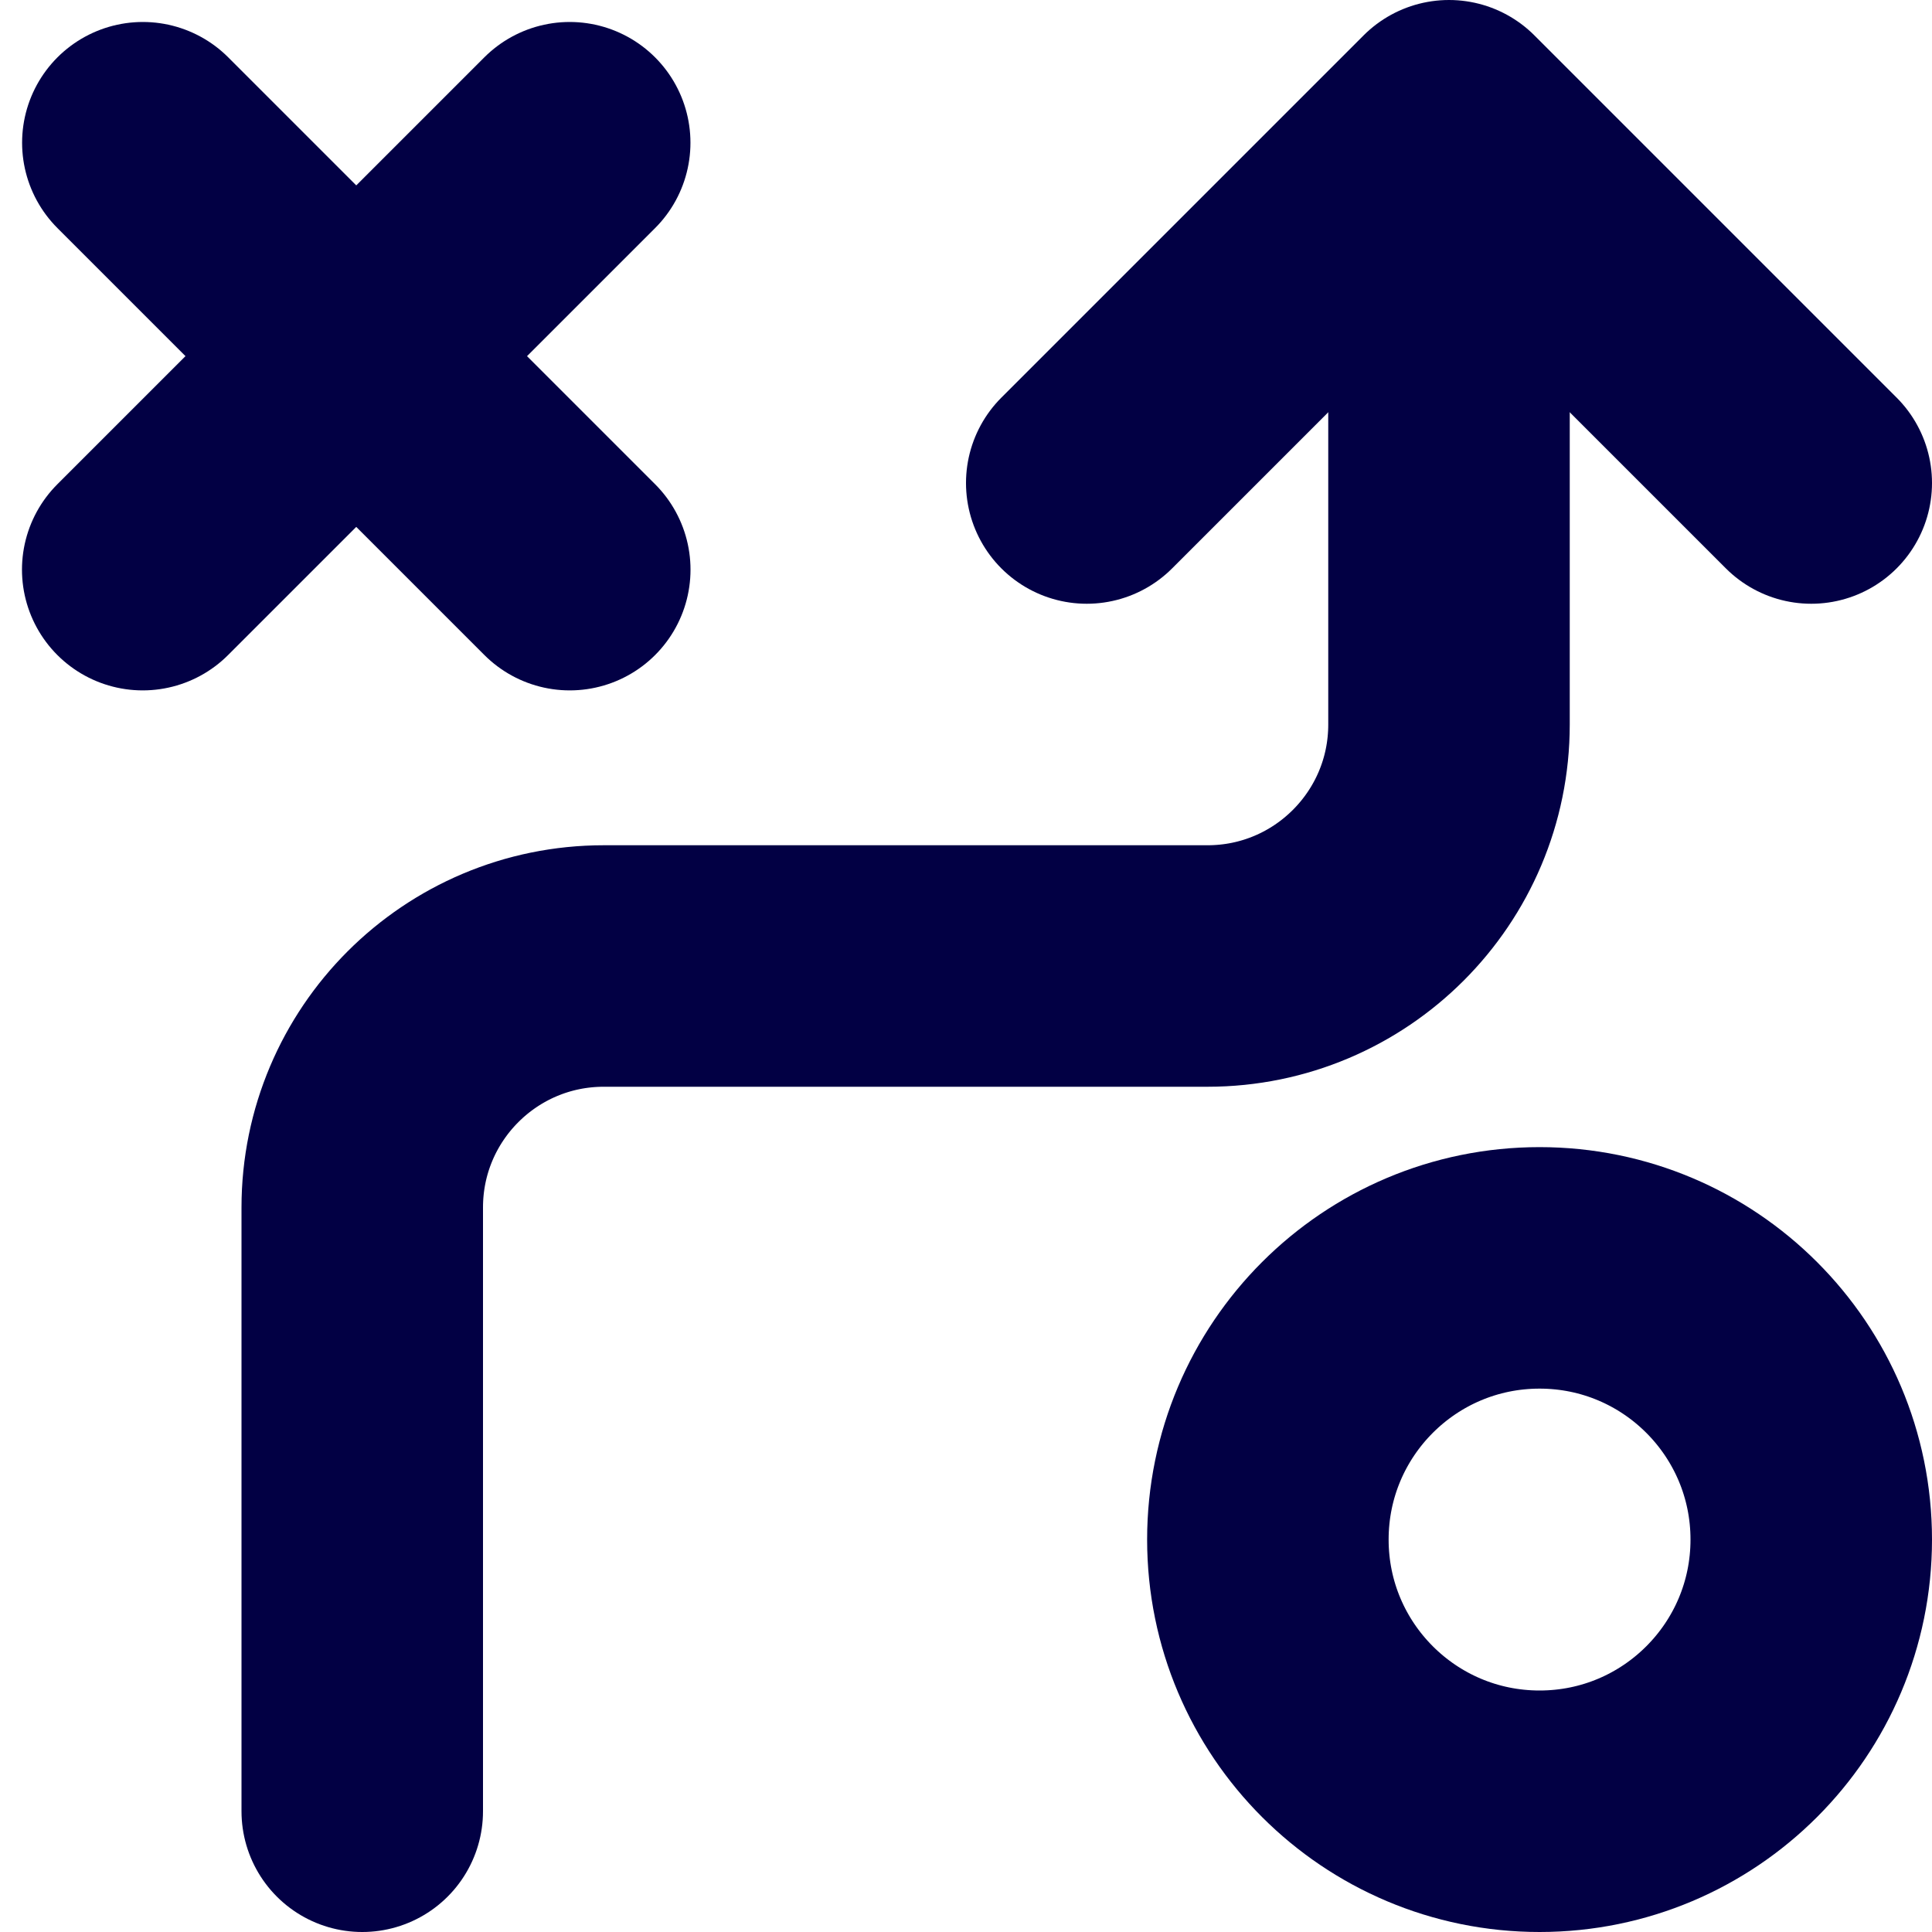
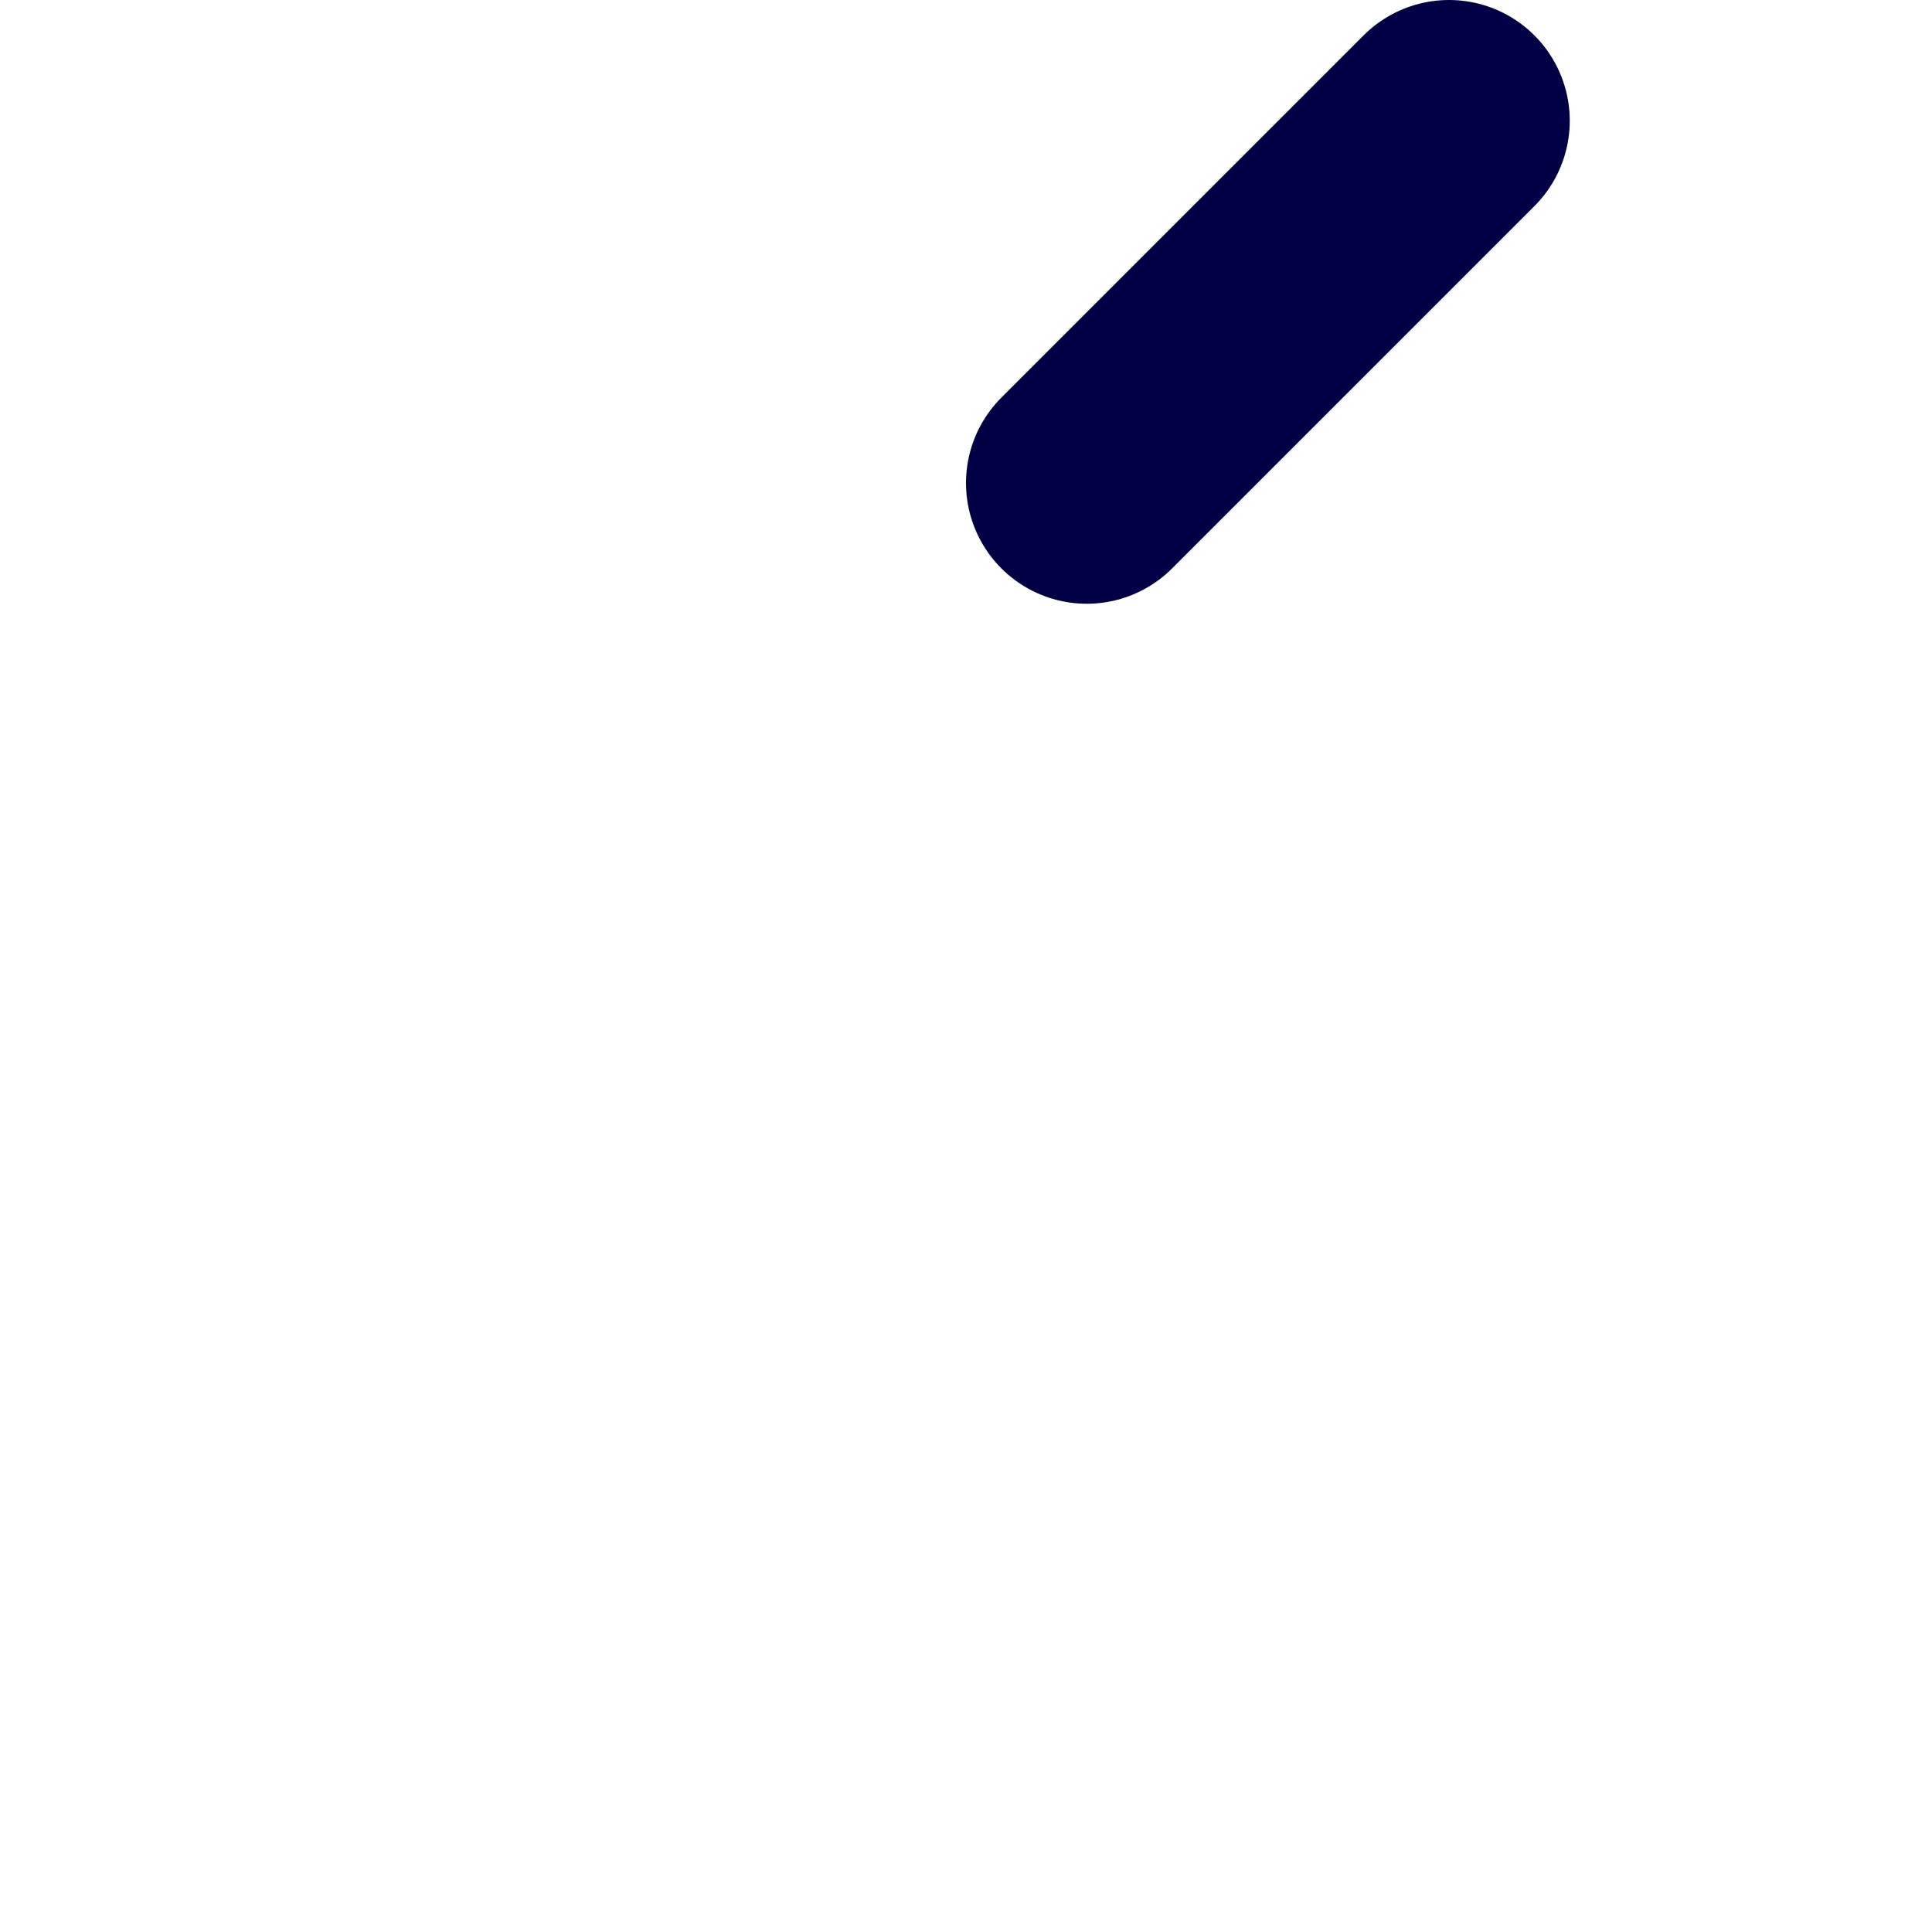
<svg xmlns="http://www.w3.org/2000/svg" width="32" height="32" viewBox="0 0 32 32" fill="none">
  <g clip-path="url(#clip0_800_66666)">
-     <line x1="9.436" y1="2.364" x2="2.364" y2="9.435" stroke="#020044" stroke-width="4" stroke-linecap="round" />
-     <line x1="2.366" y1="2.364" x2="9.437" y2="9.435" stroke="#020044" stroke-width="4" stroke-linecap="round" />
-     <circle cx="25.5" cy="25.5" r="4.5" stroke="#020044" stroke-width="4" />
-     <path d="M6 30V20C6 17.791 7.791 16 10 16H20C22.209 16 24 14.209 24 12V2.611" stroke="#020044" stroke-width="4" stroke-linecap="round" stroke-linejoin="round" />
-     <path d="M18 8L24 2L30 8" stroke="#020044" stroke-width="4" stroke-linecap="round" stroke-linejoin="round" />
+     <path d="M18 8L24 2" stroke="#020044" stroke-width="4" stroke-linecap="round" stroke-linejoin="round" />
  </g>
  <defs>
    <clipPath id="clip0_800_66666">
      <rect width="32" height="32" fill="white" />
    </clipPath>
  </defs>
</svg>